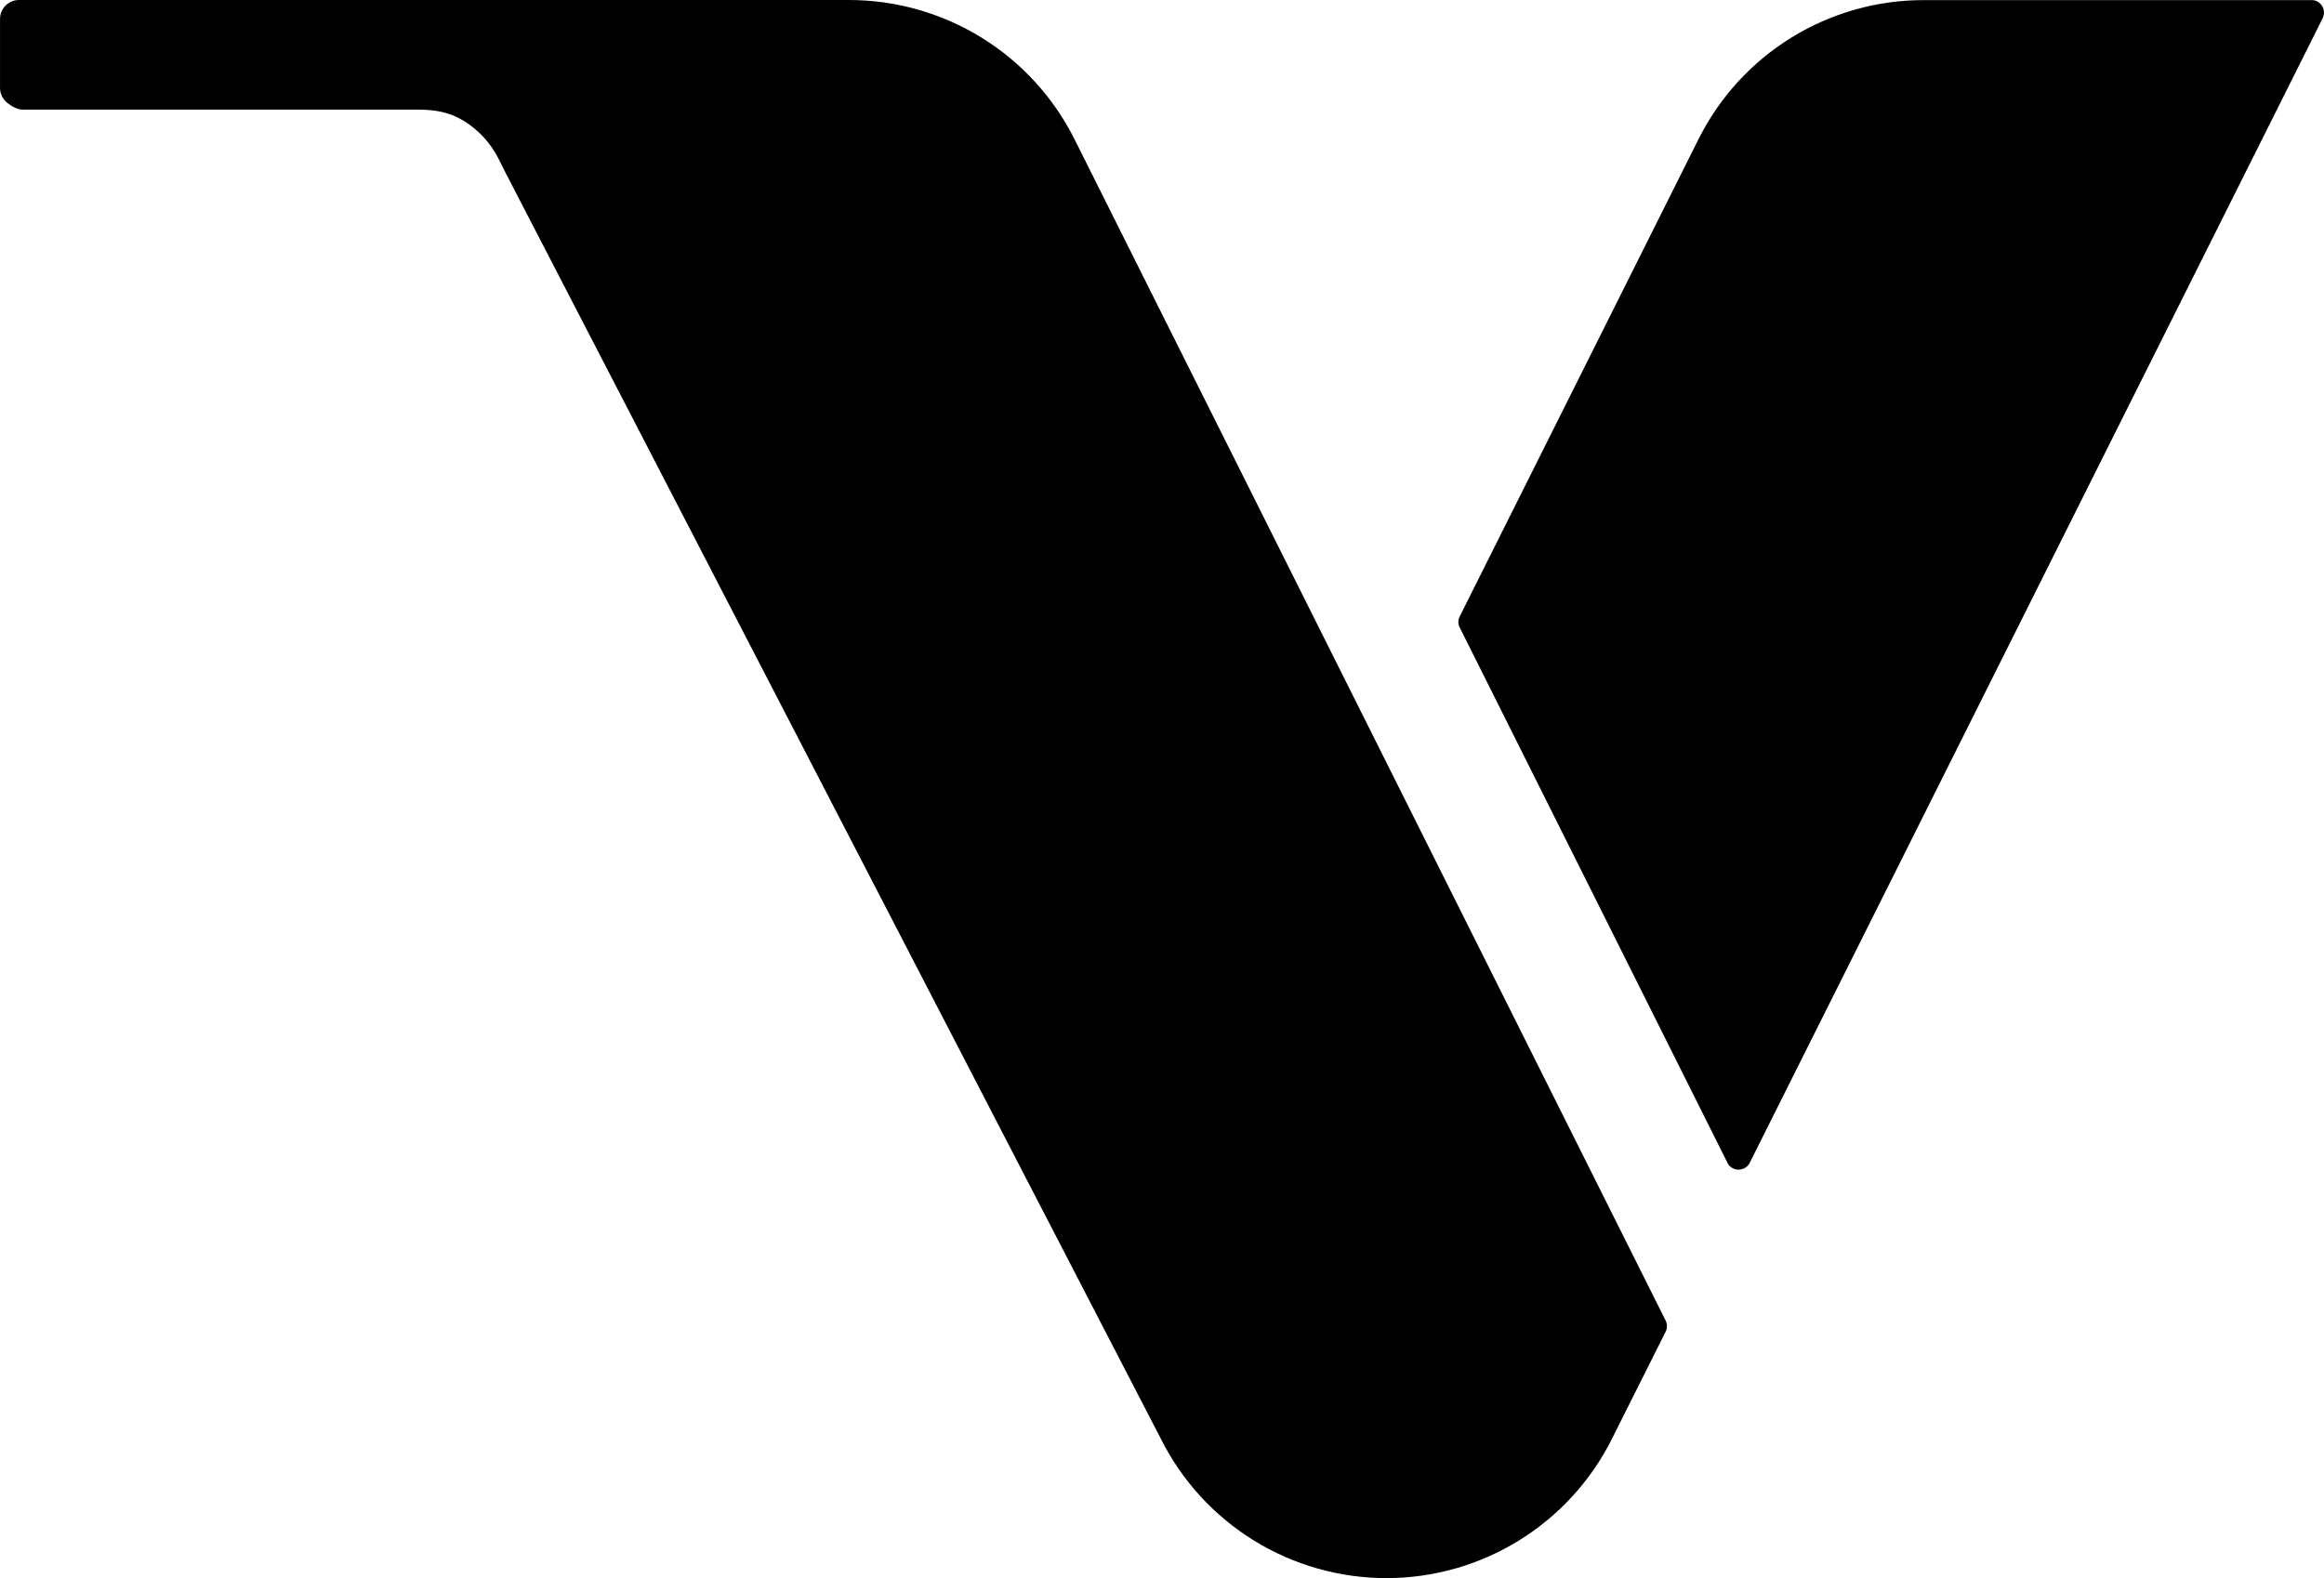
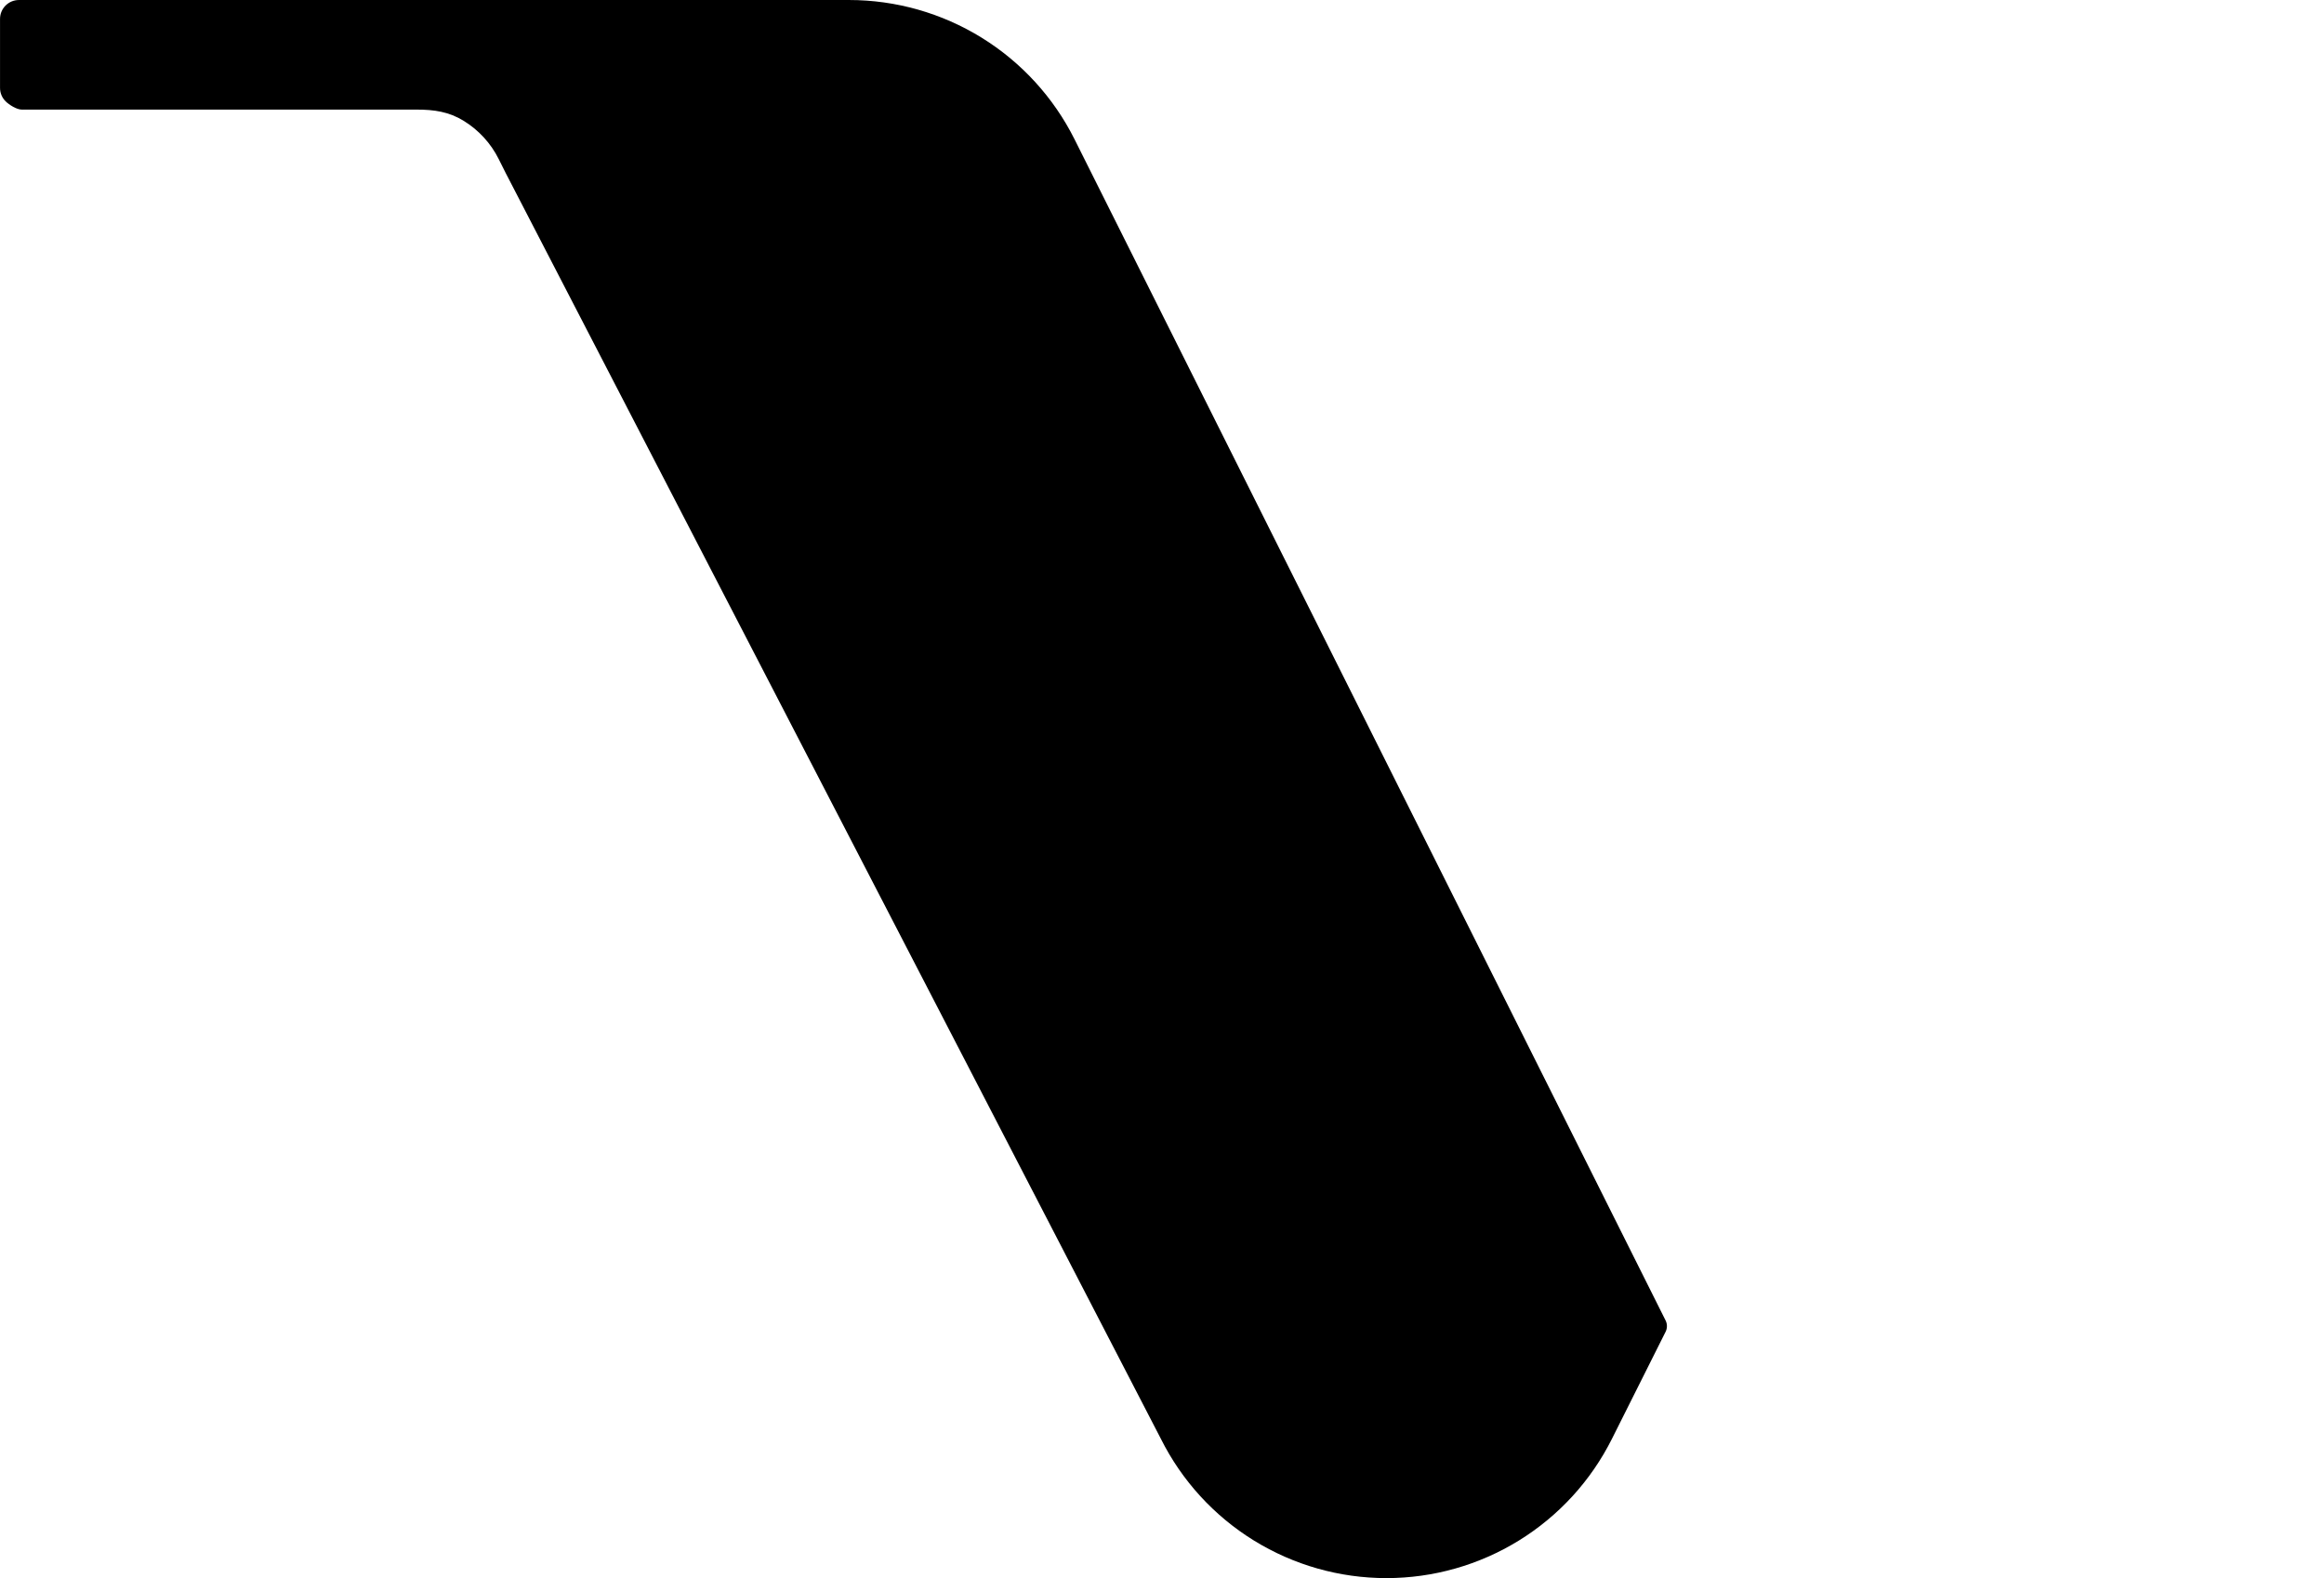
<svg xmlns="http://www.w3.org/2000/svg" width="424" height="288" viewBox="0 0 424 288" fill="none">
-   <path d="M422.713 0.233C422.393 0.078 422.04 0.005 421.686 0.02H350.999C342.461 0.007 334.089 2.376 326.825 6.861C319.561 11.345 313.694 17.767 309.883 25.403L266.325 112.481C266.157 112.797 266.068 113.15 266.068 113.508C266.068 113.866 266.157 114.218 266.325 114.534L315.155 212.183V212.234C315.292 212.499 315.479 212.734 315.706 212.926C315.934 213.119 316.197 213.264 316.481 213.355C316.765 213.445 317.064 213.479 317.36 213.454C317.657 213.429 317.946 213.346 318.211 213.209C318.669 213.007 319.035 212.641 319.238 212.183L423.759 3.319C423.894 3.048 423.974 2.753 423.994 2.451C424.015 2.149 423.975 1.845 423.878 1.559C423.781 1.272 423.628 1.007 423.428 0.779C423.228 0.552 422.985 0.366 422.713 0.233Z" fill="black" />
  <path d="M252.969 139.209L196.043 25.418C192.223 17.782 186.35 11.359 179.084 6.87C171.818 2.381 163.444 0.003 154.902 0.001H3.456C1.553 0.001 0.006 1.546 0.006 3.45V16.047C0.006 16.962 0.37 17.839 1.017 18.486C1.664 19.132 3.055 20.001 3.97 20.001H39.989H76.008C79.211 20 81.902 20.385 84.628 22.069C87.353 23.752 89.555 26.162 90.986 29.027L92.278 31.61L211.801 262.59C215.622 270.226 221.495 276.648 228.761 281.136C236.028 285.624 244.401 288.001 252.943 288.001C261.485 288.001 269.858 285.624 277.125 281.136C284.391 276.648 290.264 270.226 294.085 262.59L303.879 243.044C304.038 242.724 304.121 242.371 304.121 242.014C304.121 241.656 304.038 241.304 303.879 240.984L252.969 139.209Z" fill="black" />
</svg>